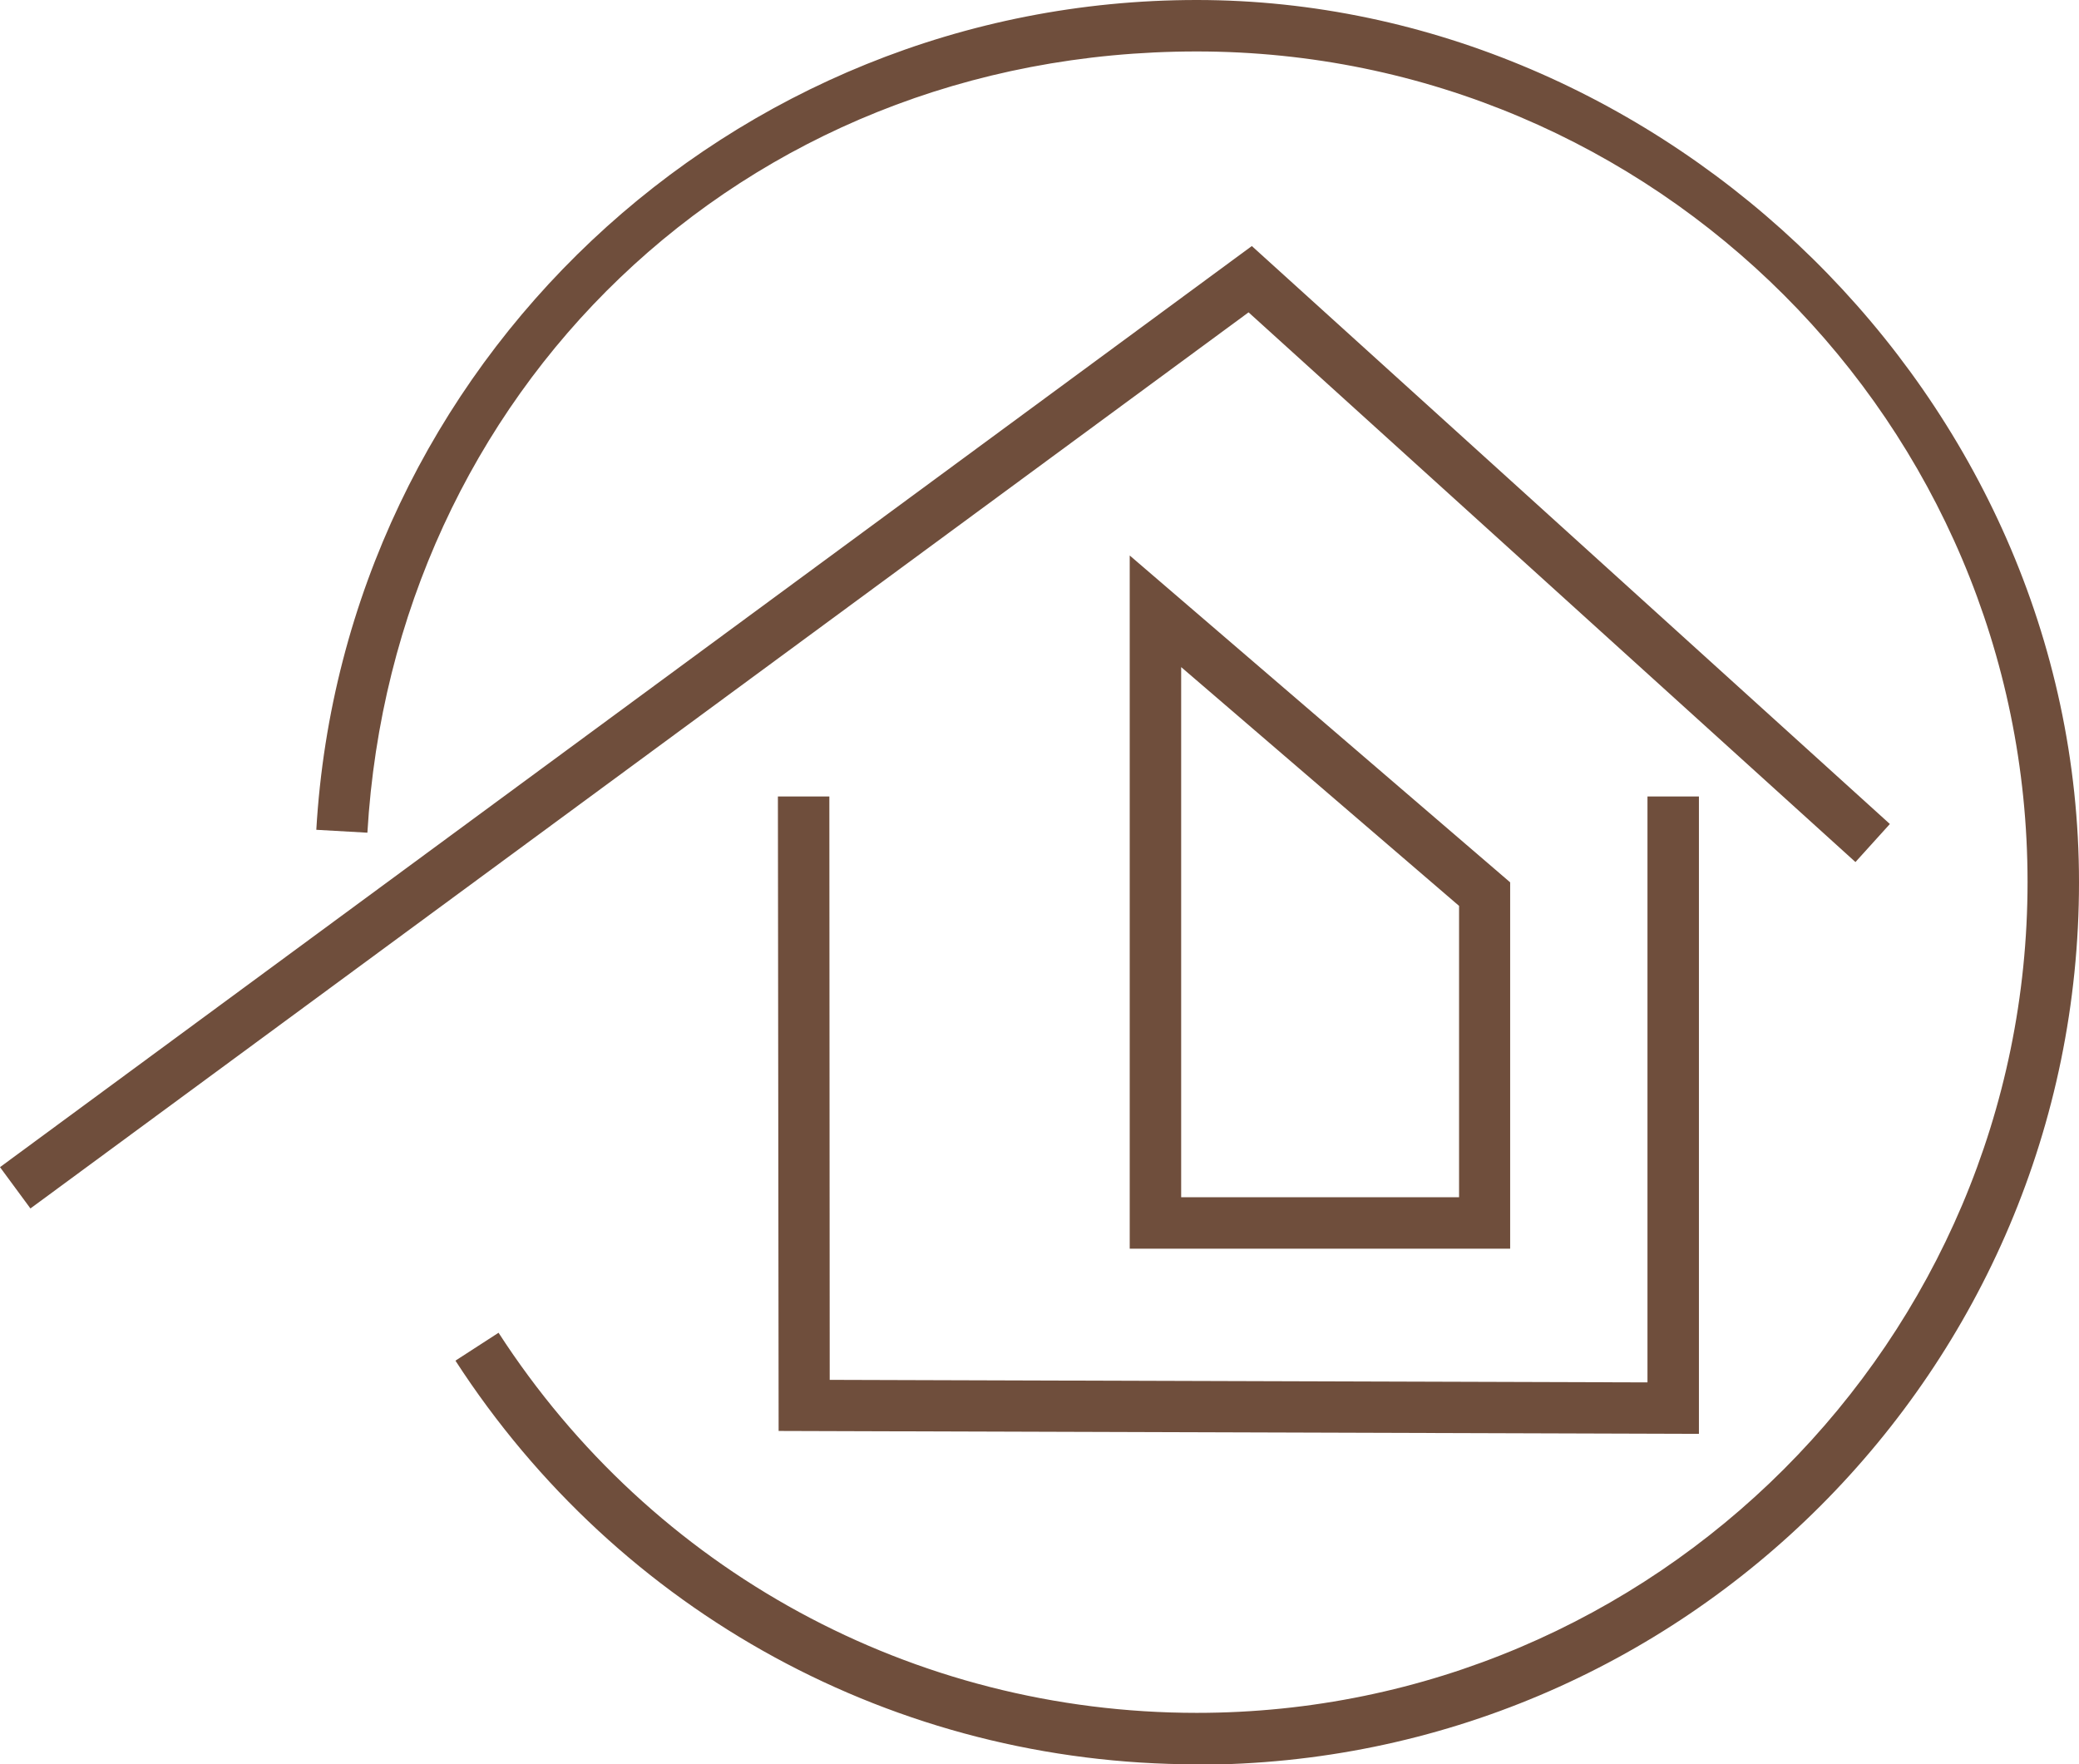
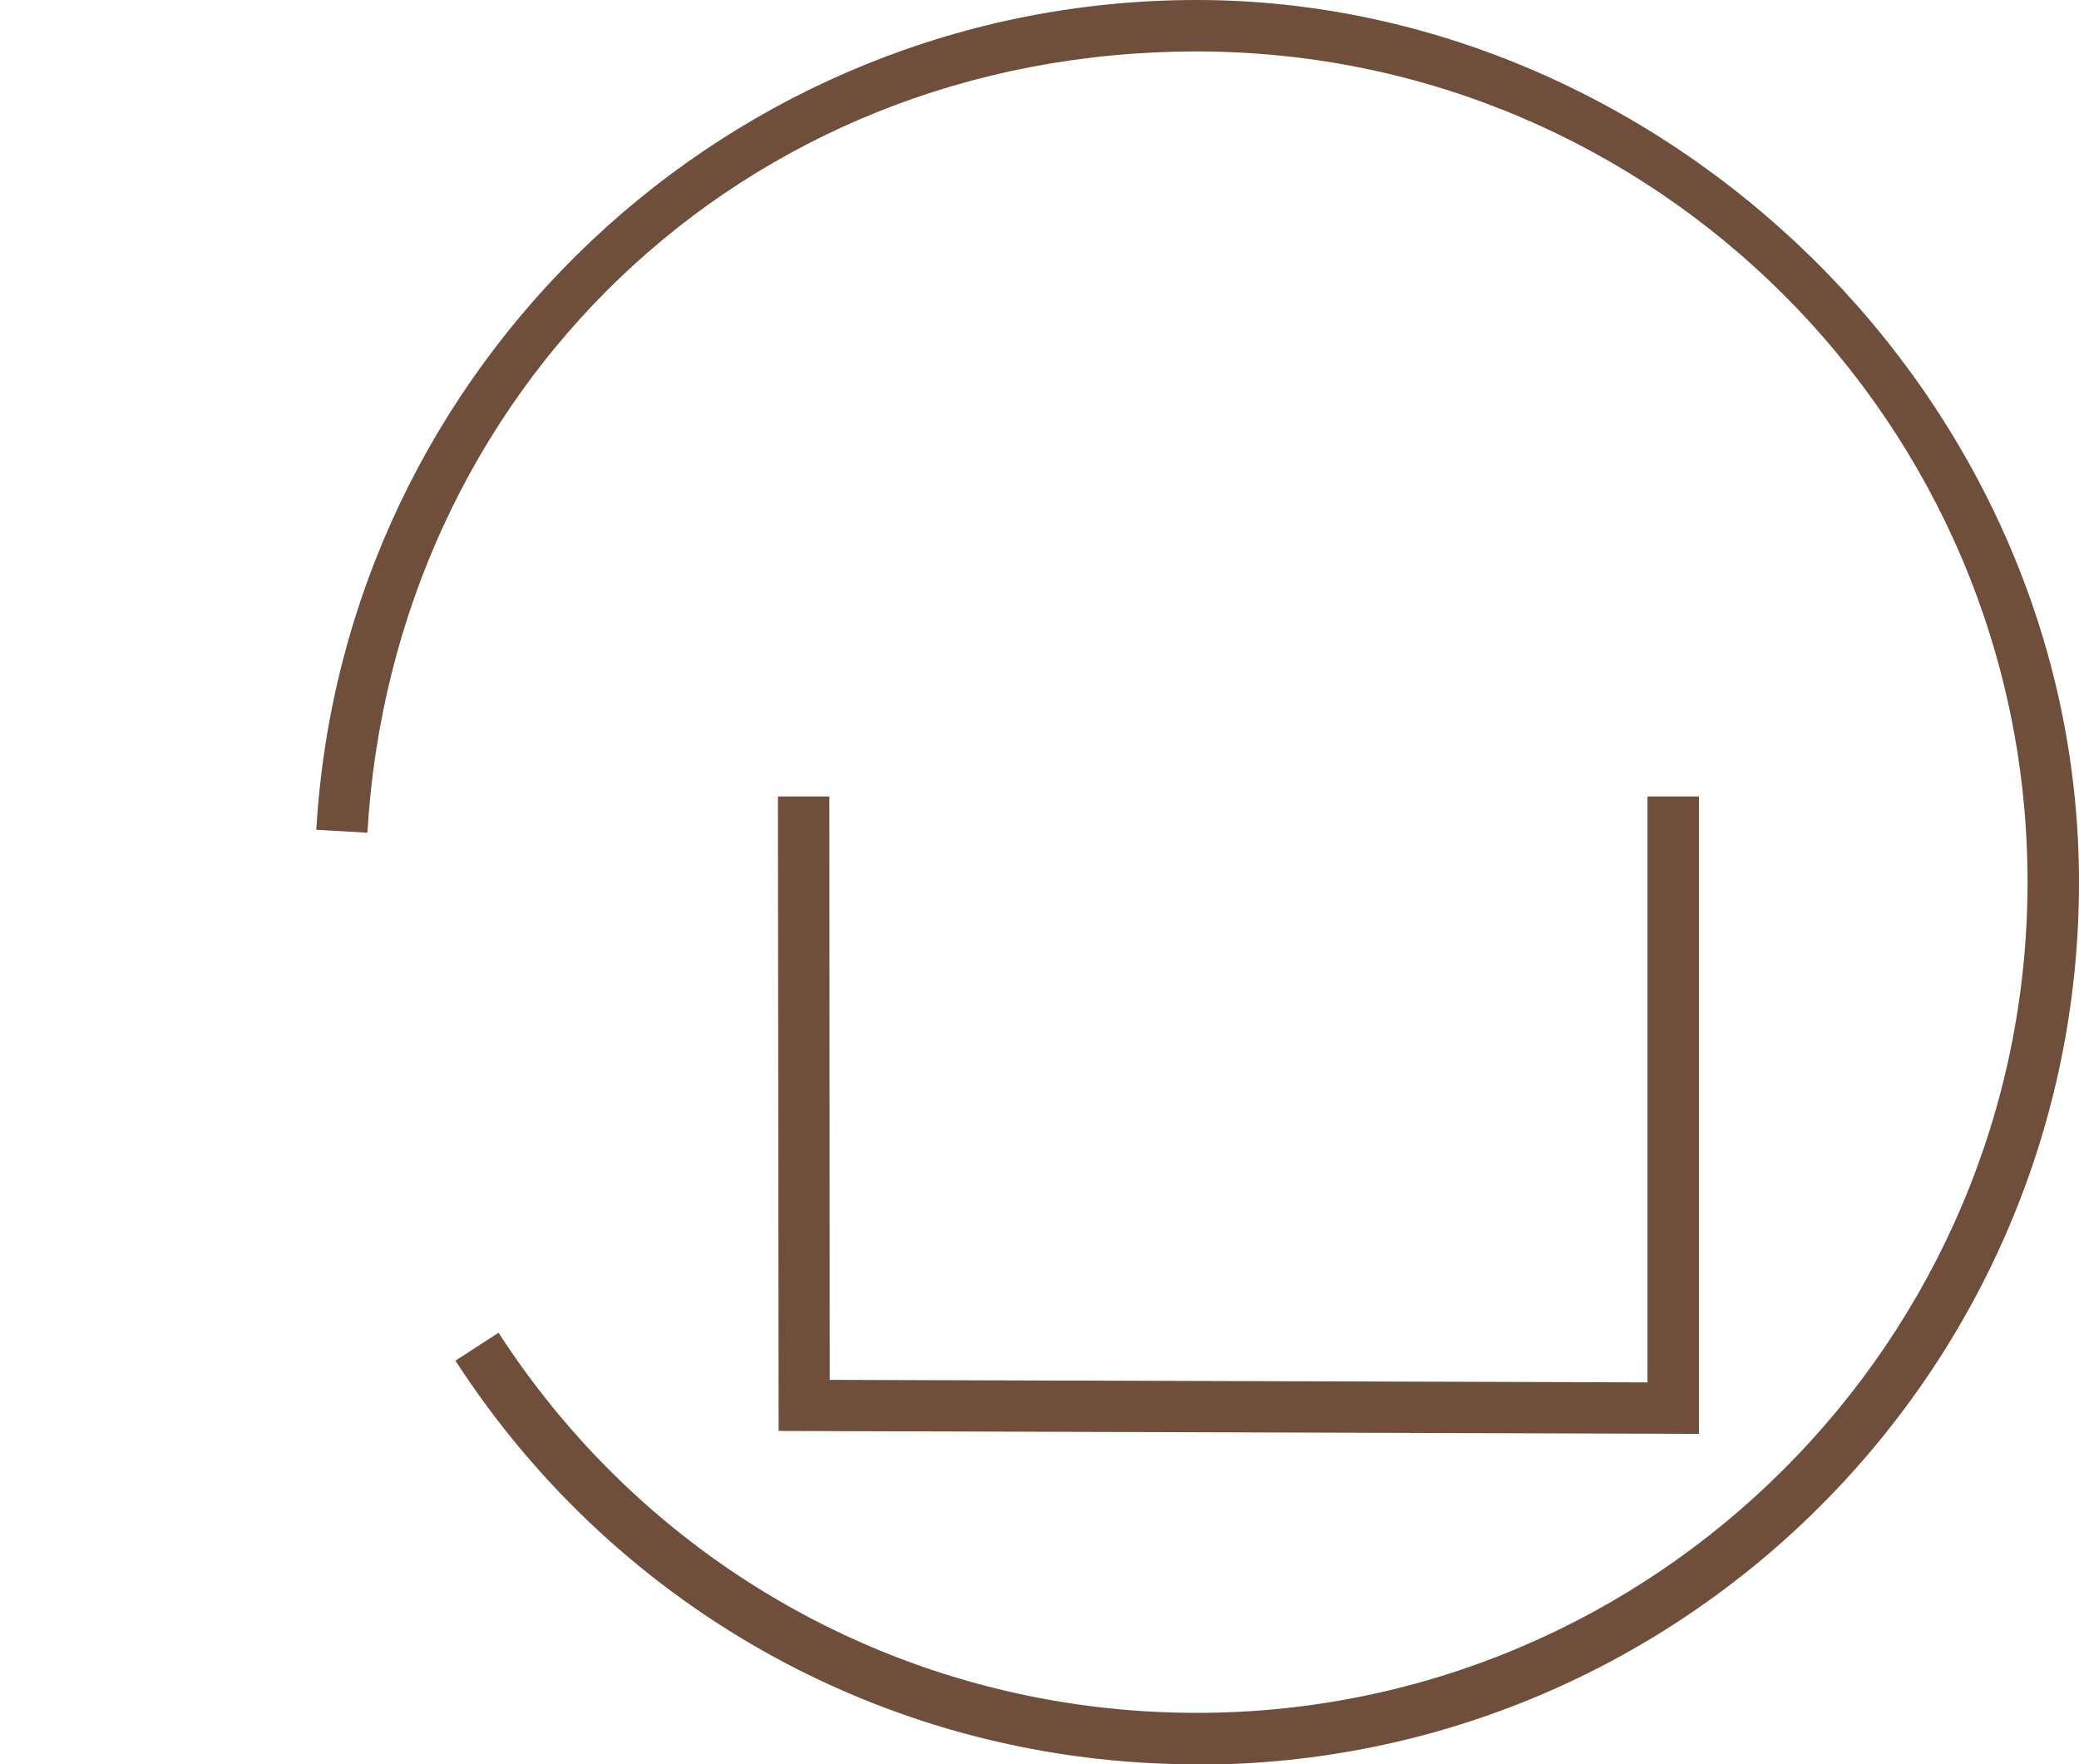
<svg xmlns="http://www.w3.org/2000/svg" id="Ebene_2" viewBox="0 0 57.38 48.69">
  <defs>
    <style>.cls-1{fill:#6f4e3c;stroke-width:0px;}</style>
  </defs>
  <g id="Ebene_1-2">
    <path class="cls-1" d="m33.03,48.69c-8.3,0-15.94-4.16-20.46-11.14l1.19-.77c4.25,6.57,11.45,10.49,19.27,10.49,12.64,0,22.93-10.29,22.93-22.93S45.67,1.42,33.03,1.42,10.85,10.89,10.14,22.98l-1.41-.08C9.48,10.06,20.16,0,33.03,0s24.35,10.92,24.35,24.35-10.92,24.35-24.35,24.35Z" />
    <polygon class="cls-1" points="46.89 39.57 21.49 39.49 21.47 21.98 22.89 21.98 22.9 38.08 45.47 38.15 45.47 21.98 46.89 21.98 46.89 39.57" />
-     <polygon class="cls-1" points=".84 33.35 0 32.21 34.55 6.79 52.16 22.74 51.21 23.79 34.46 8.62 .84 33.35" />
-     <path class="cls-1" d="m41.68,34.46h-10.5V15.33l10.5,9.02v10.11Zm-9.08-1.42h7.67v-8.04l-7.67-6.59v14.63Z" />
  </g>
</svg>